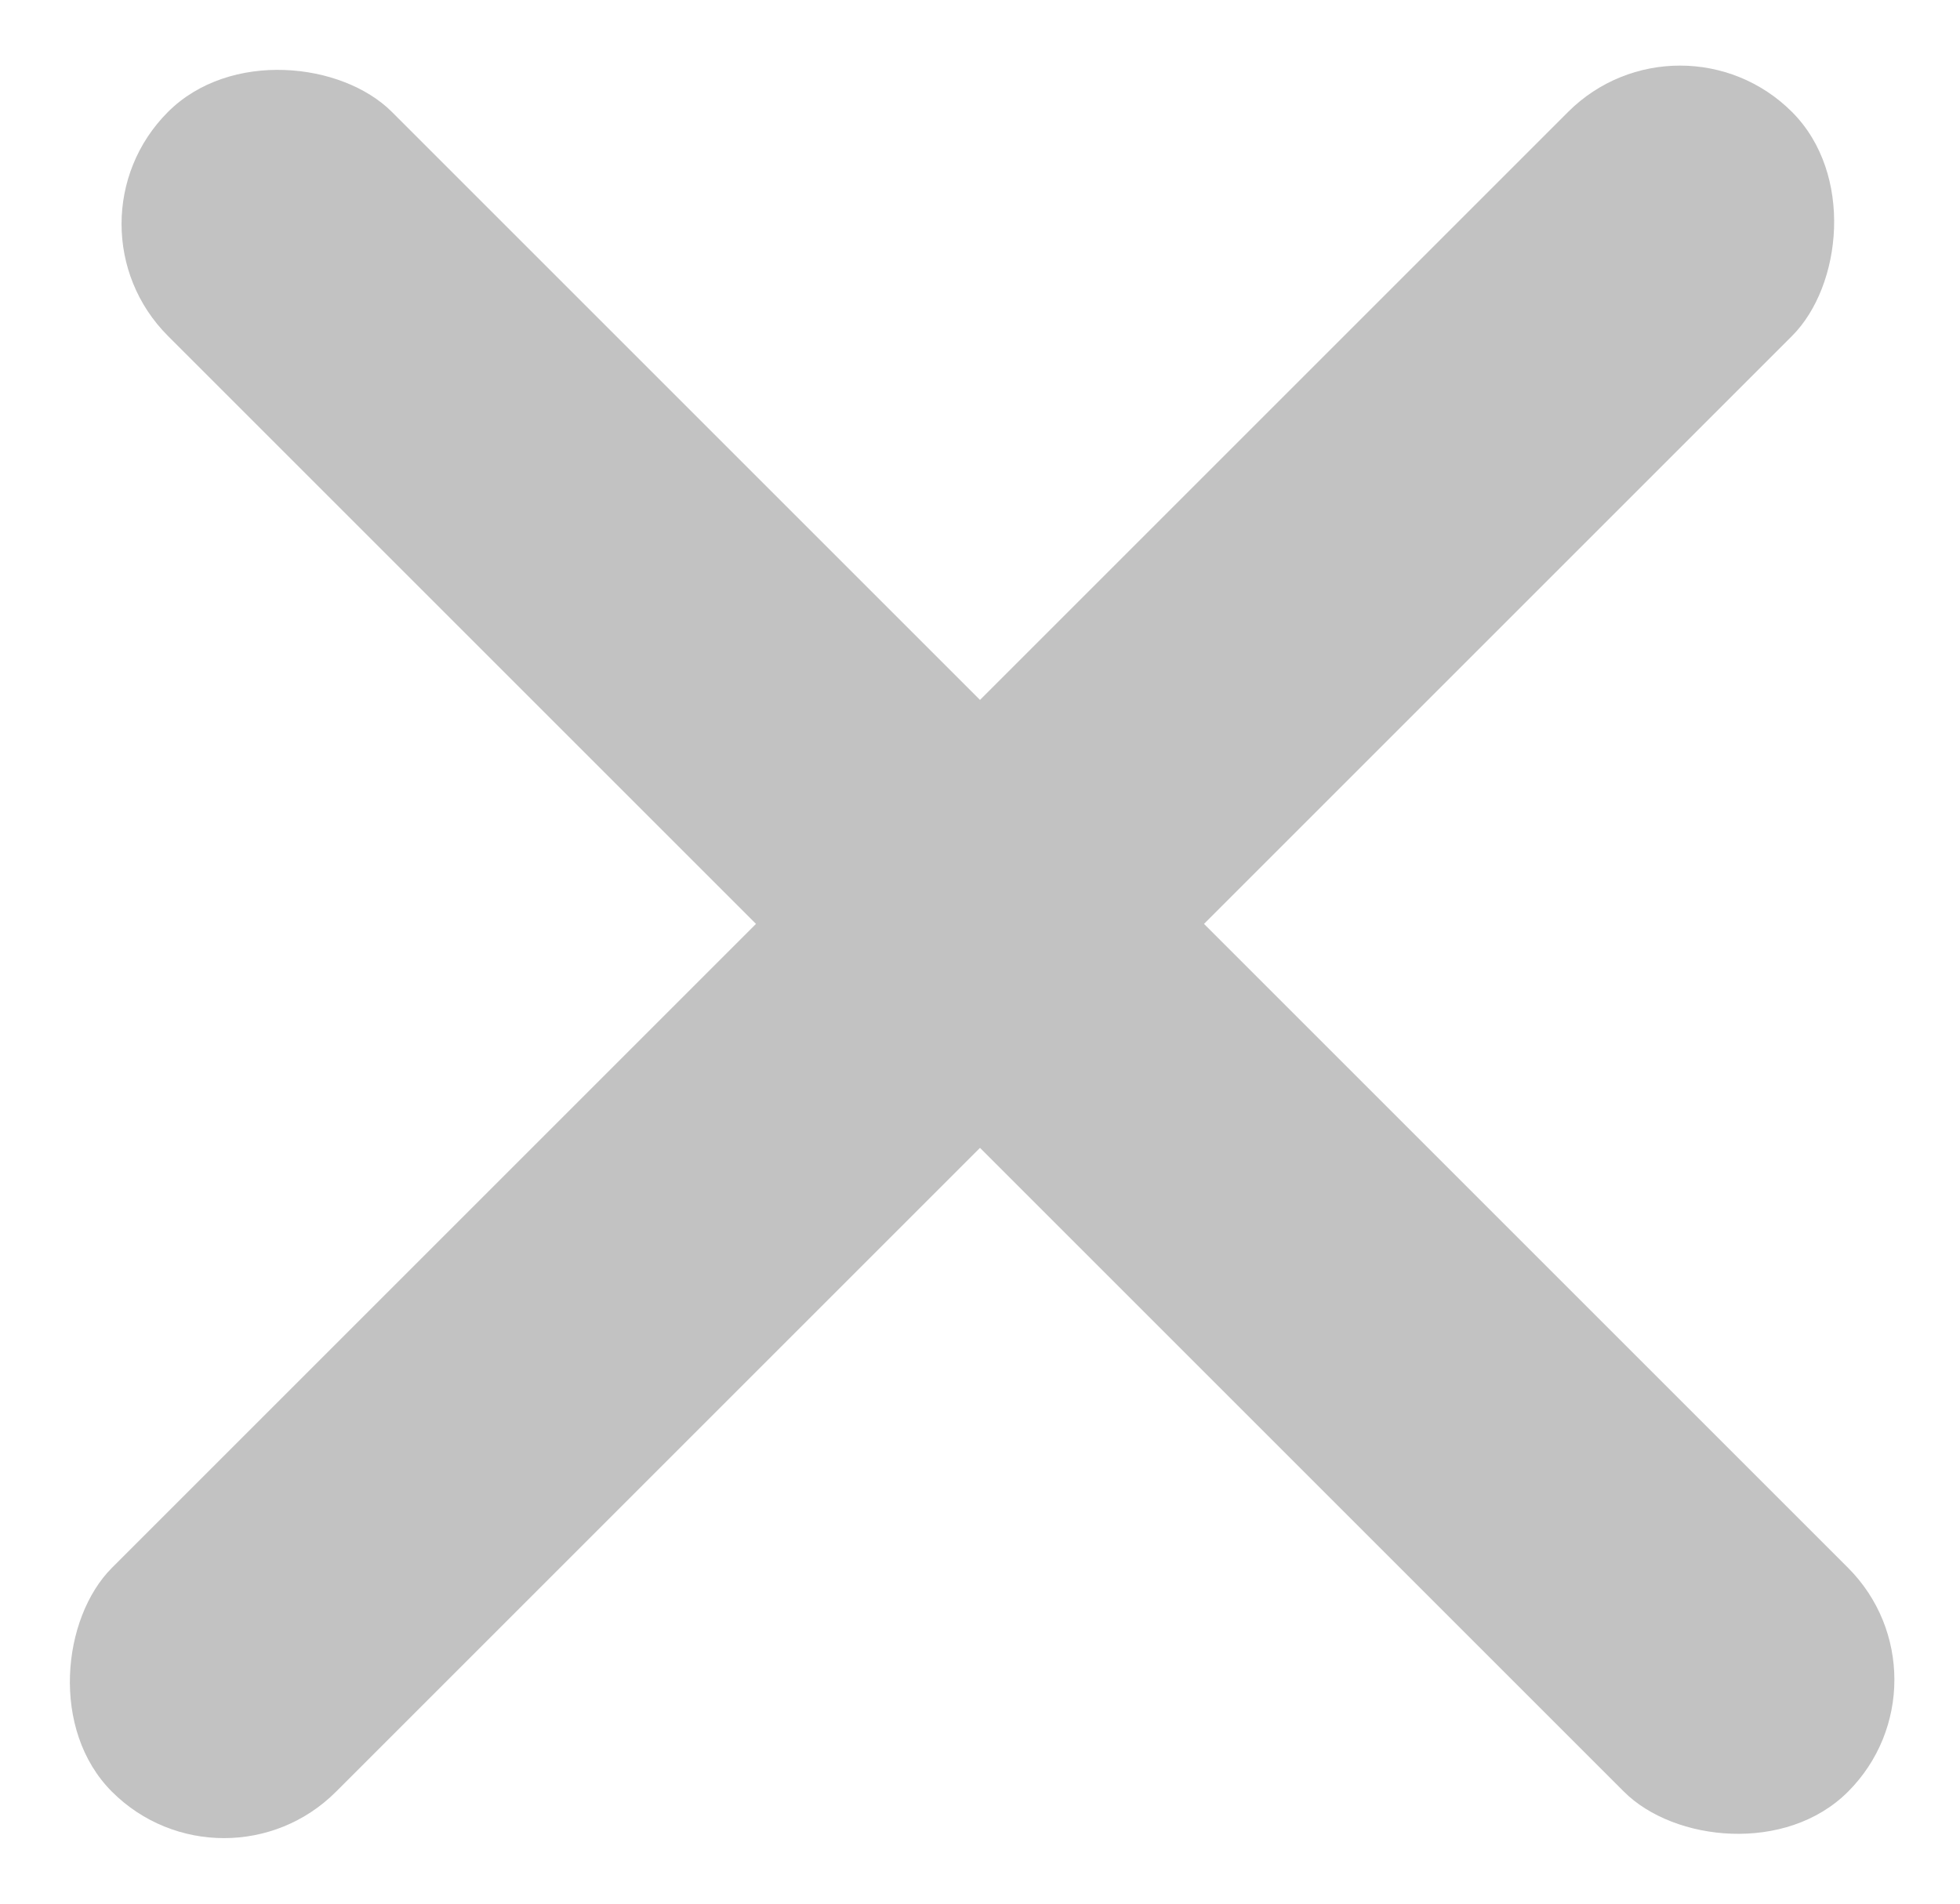
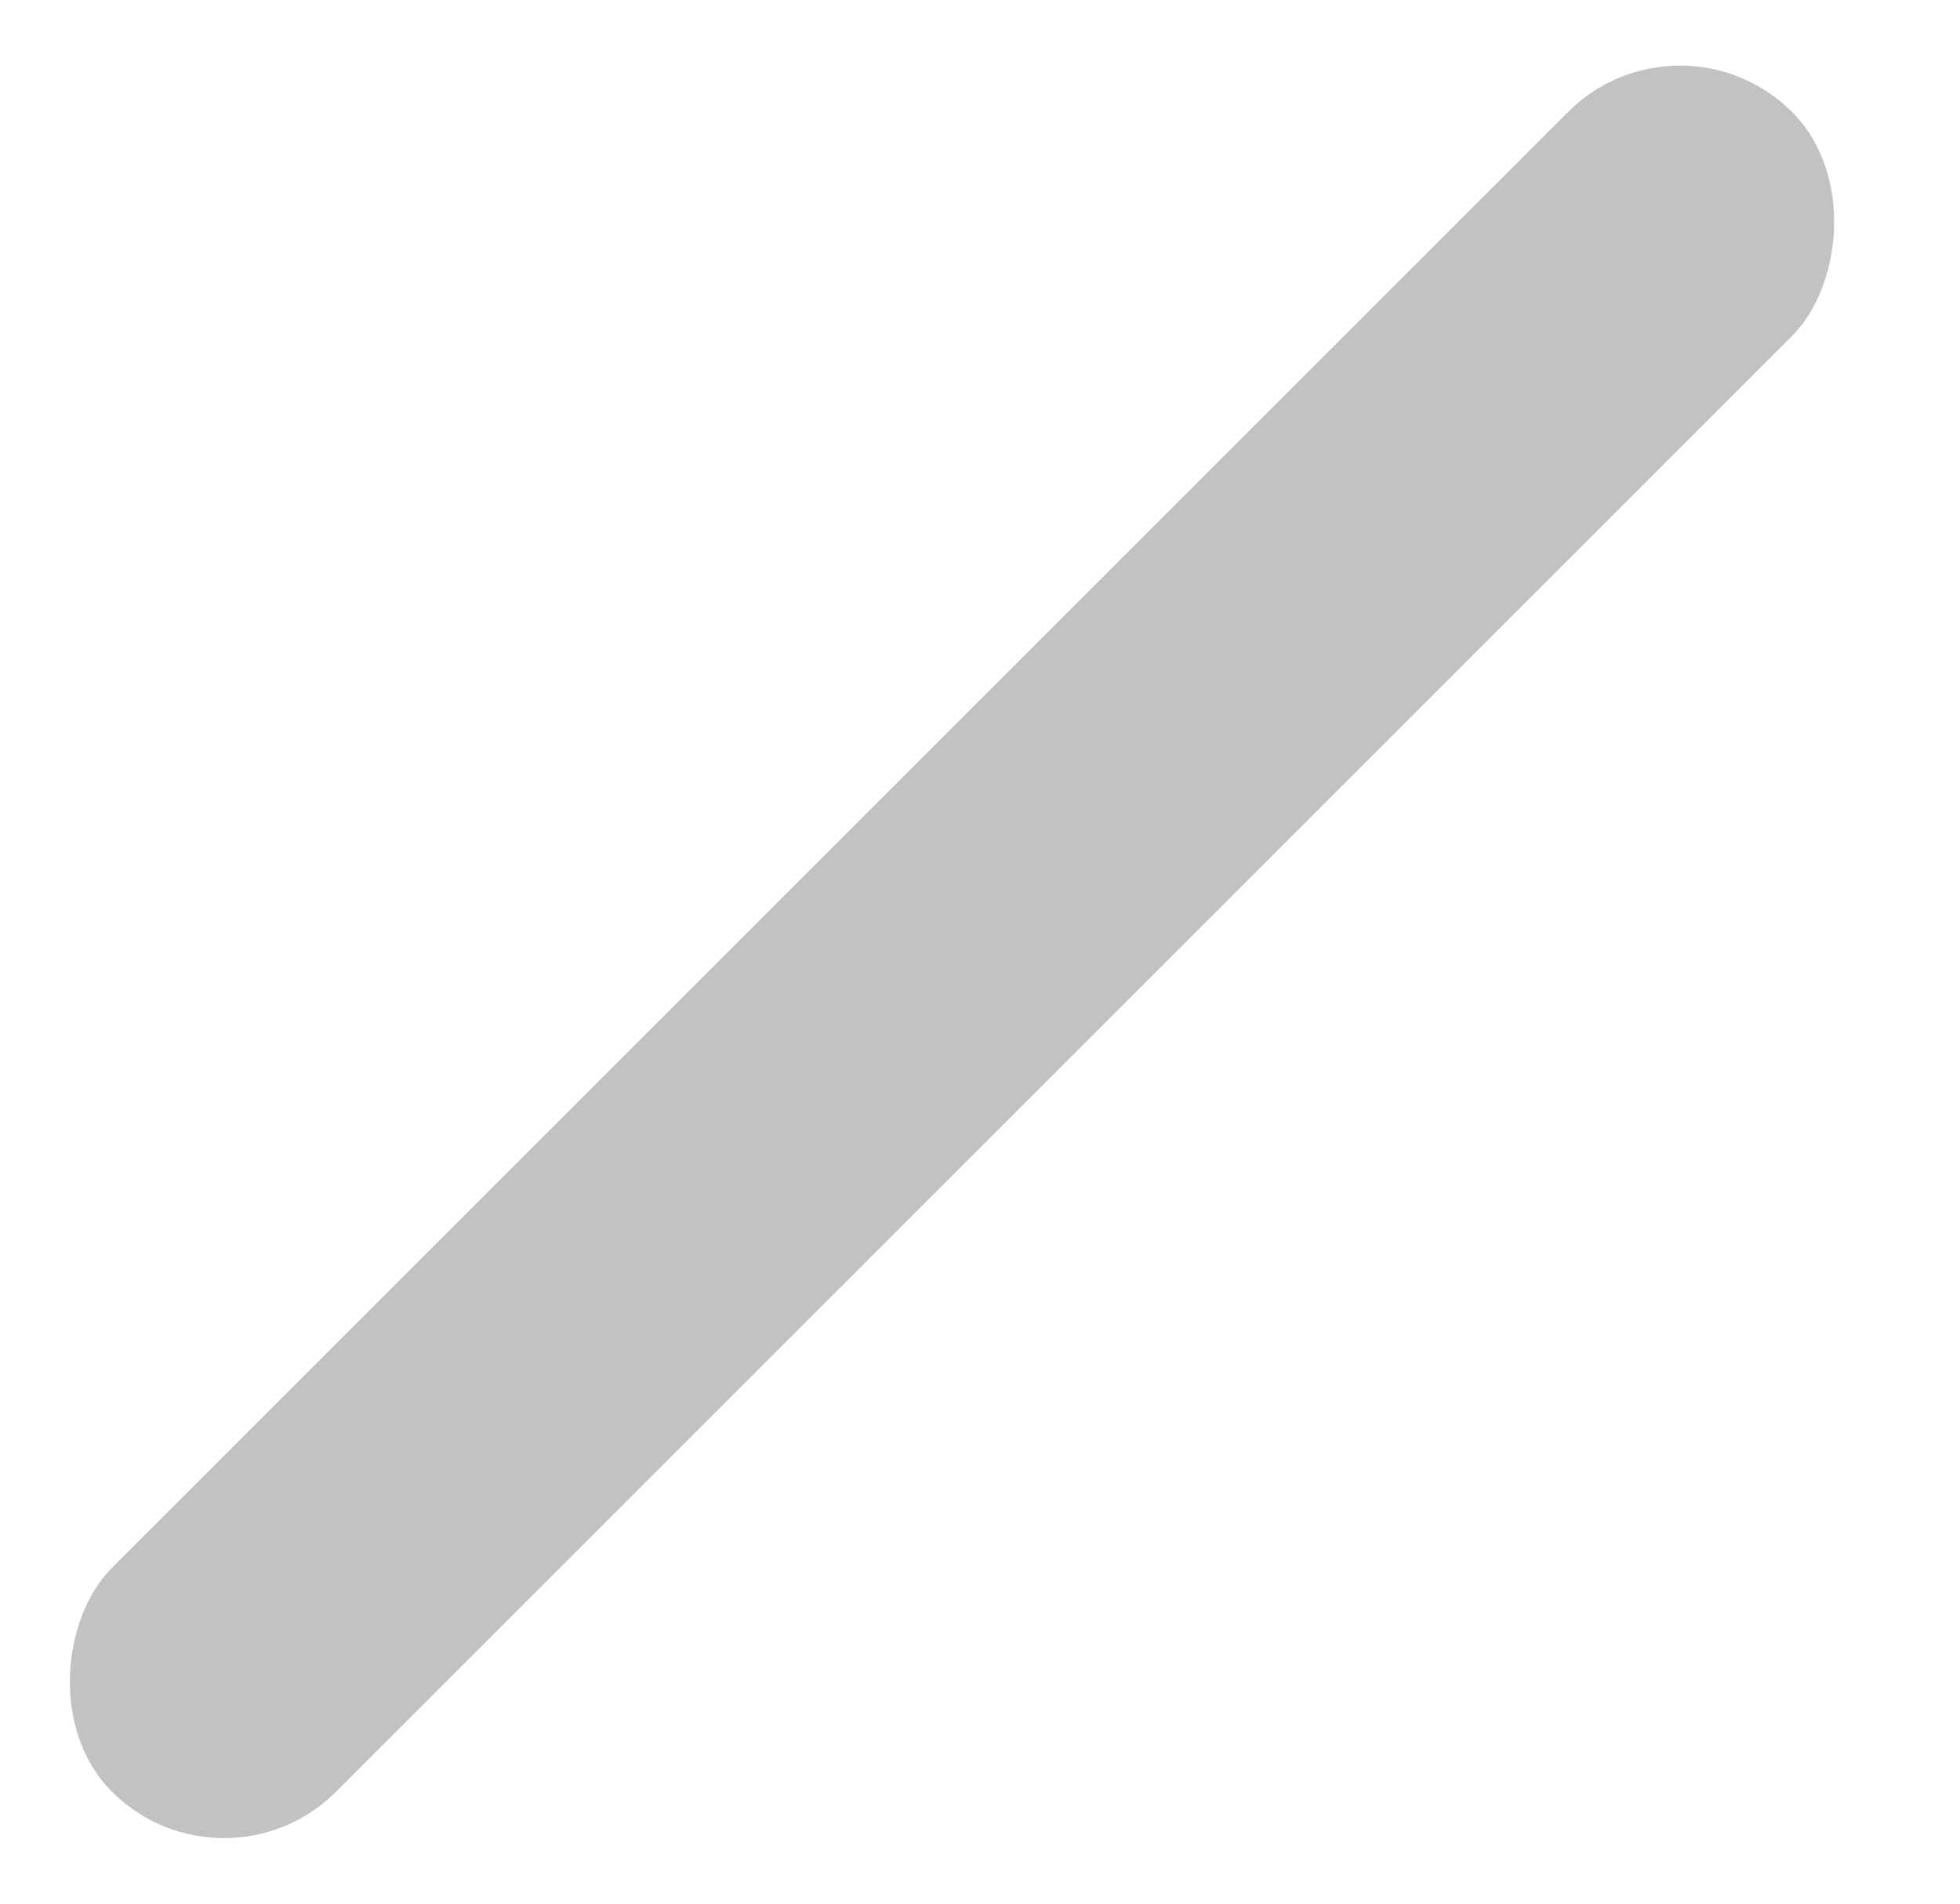
<svg xmlns="http://www.w3.org/2000/svg" width="24.748" height="24.042" viewBox="0 0 24.748 24.042">
  <g id="グループ_91" data-name="グループ 91" transform="translate(-18743 -9455.212)">
    <rect id="長方形_245" data-name="長方形 245" width="4" height="30" rx="2" transform="translate(18764.213 9455.212) rotate(45)" fill="#c2c2c2" />
-     <rect id="長方形_246" data-name="長方形 246" width="4" height="30" rx="2" transform="translate(18767.748 9476.425) rotate(135)" fill="#c2c2c2" />
  </g>
</svg>